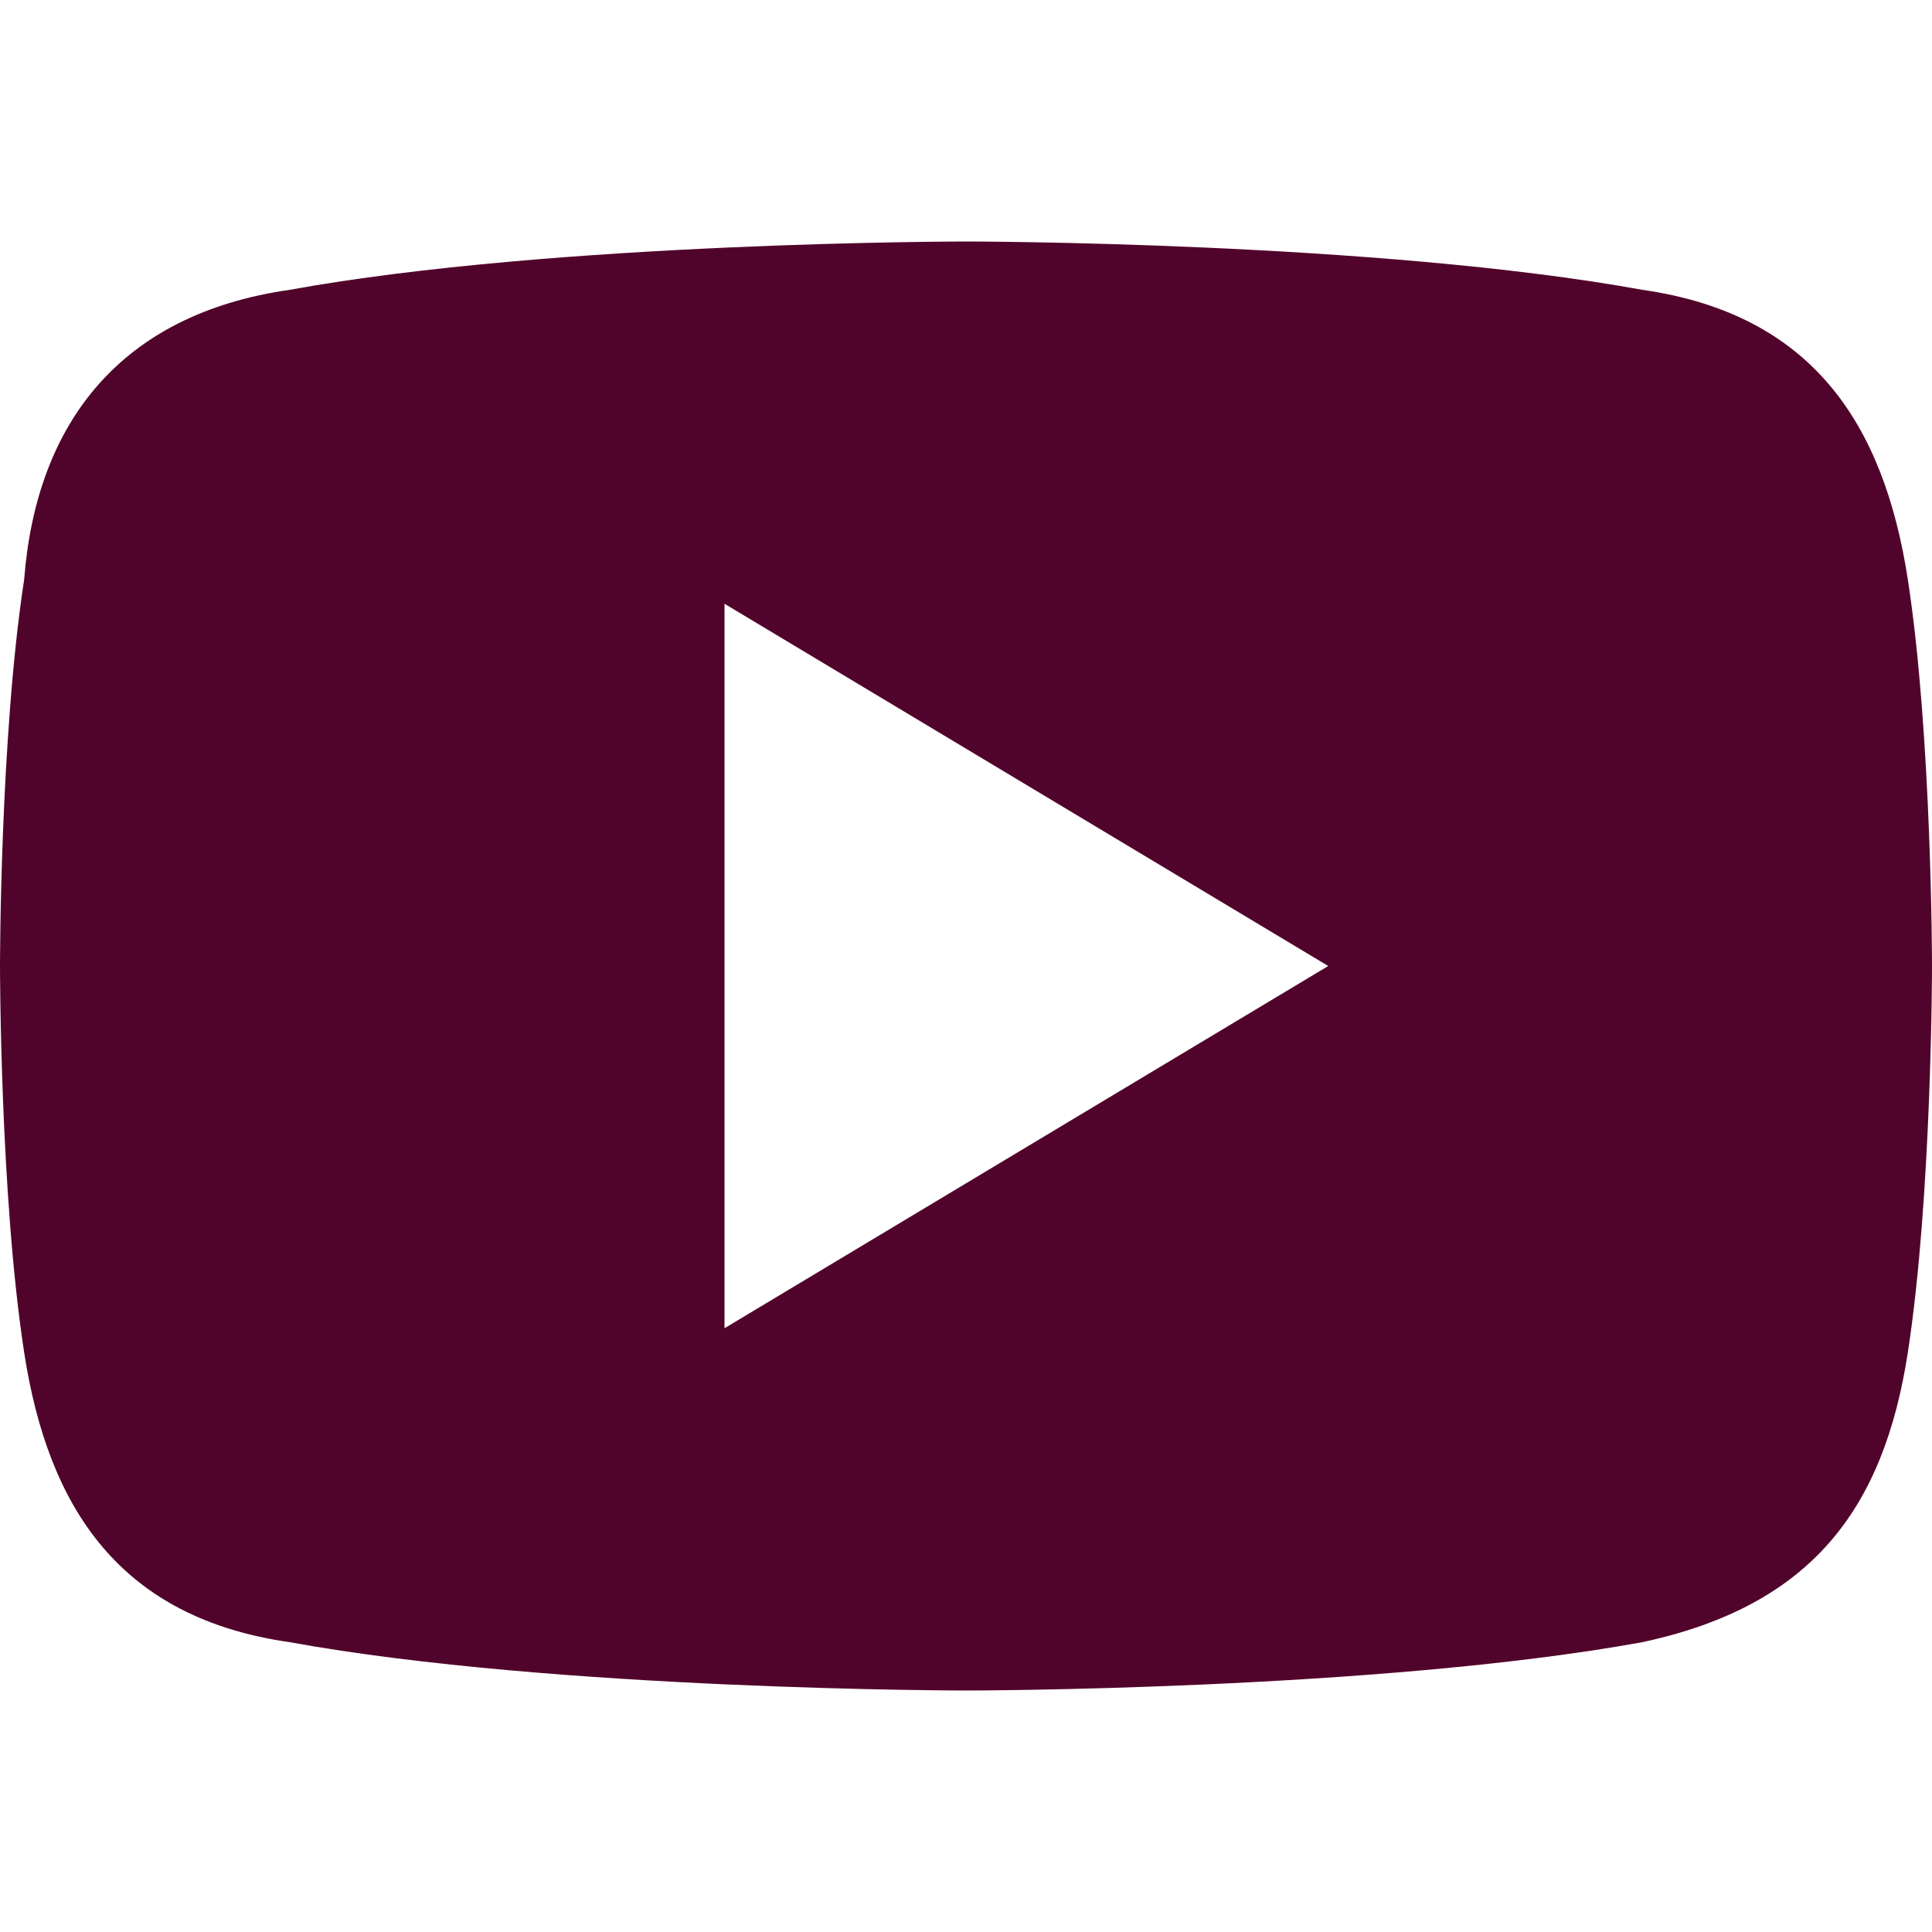
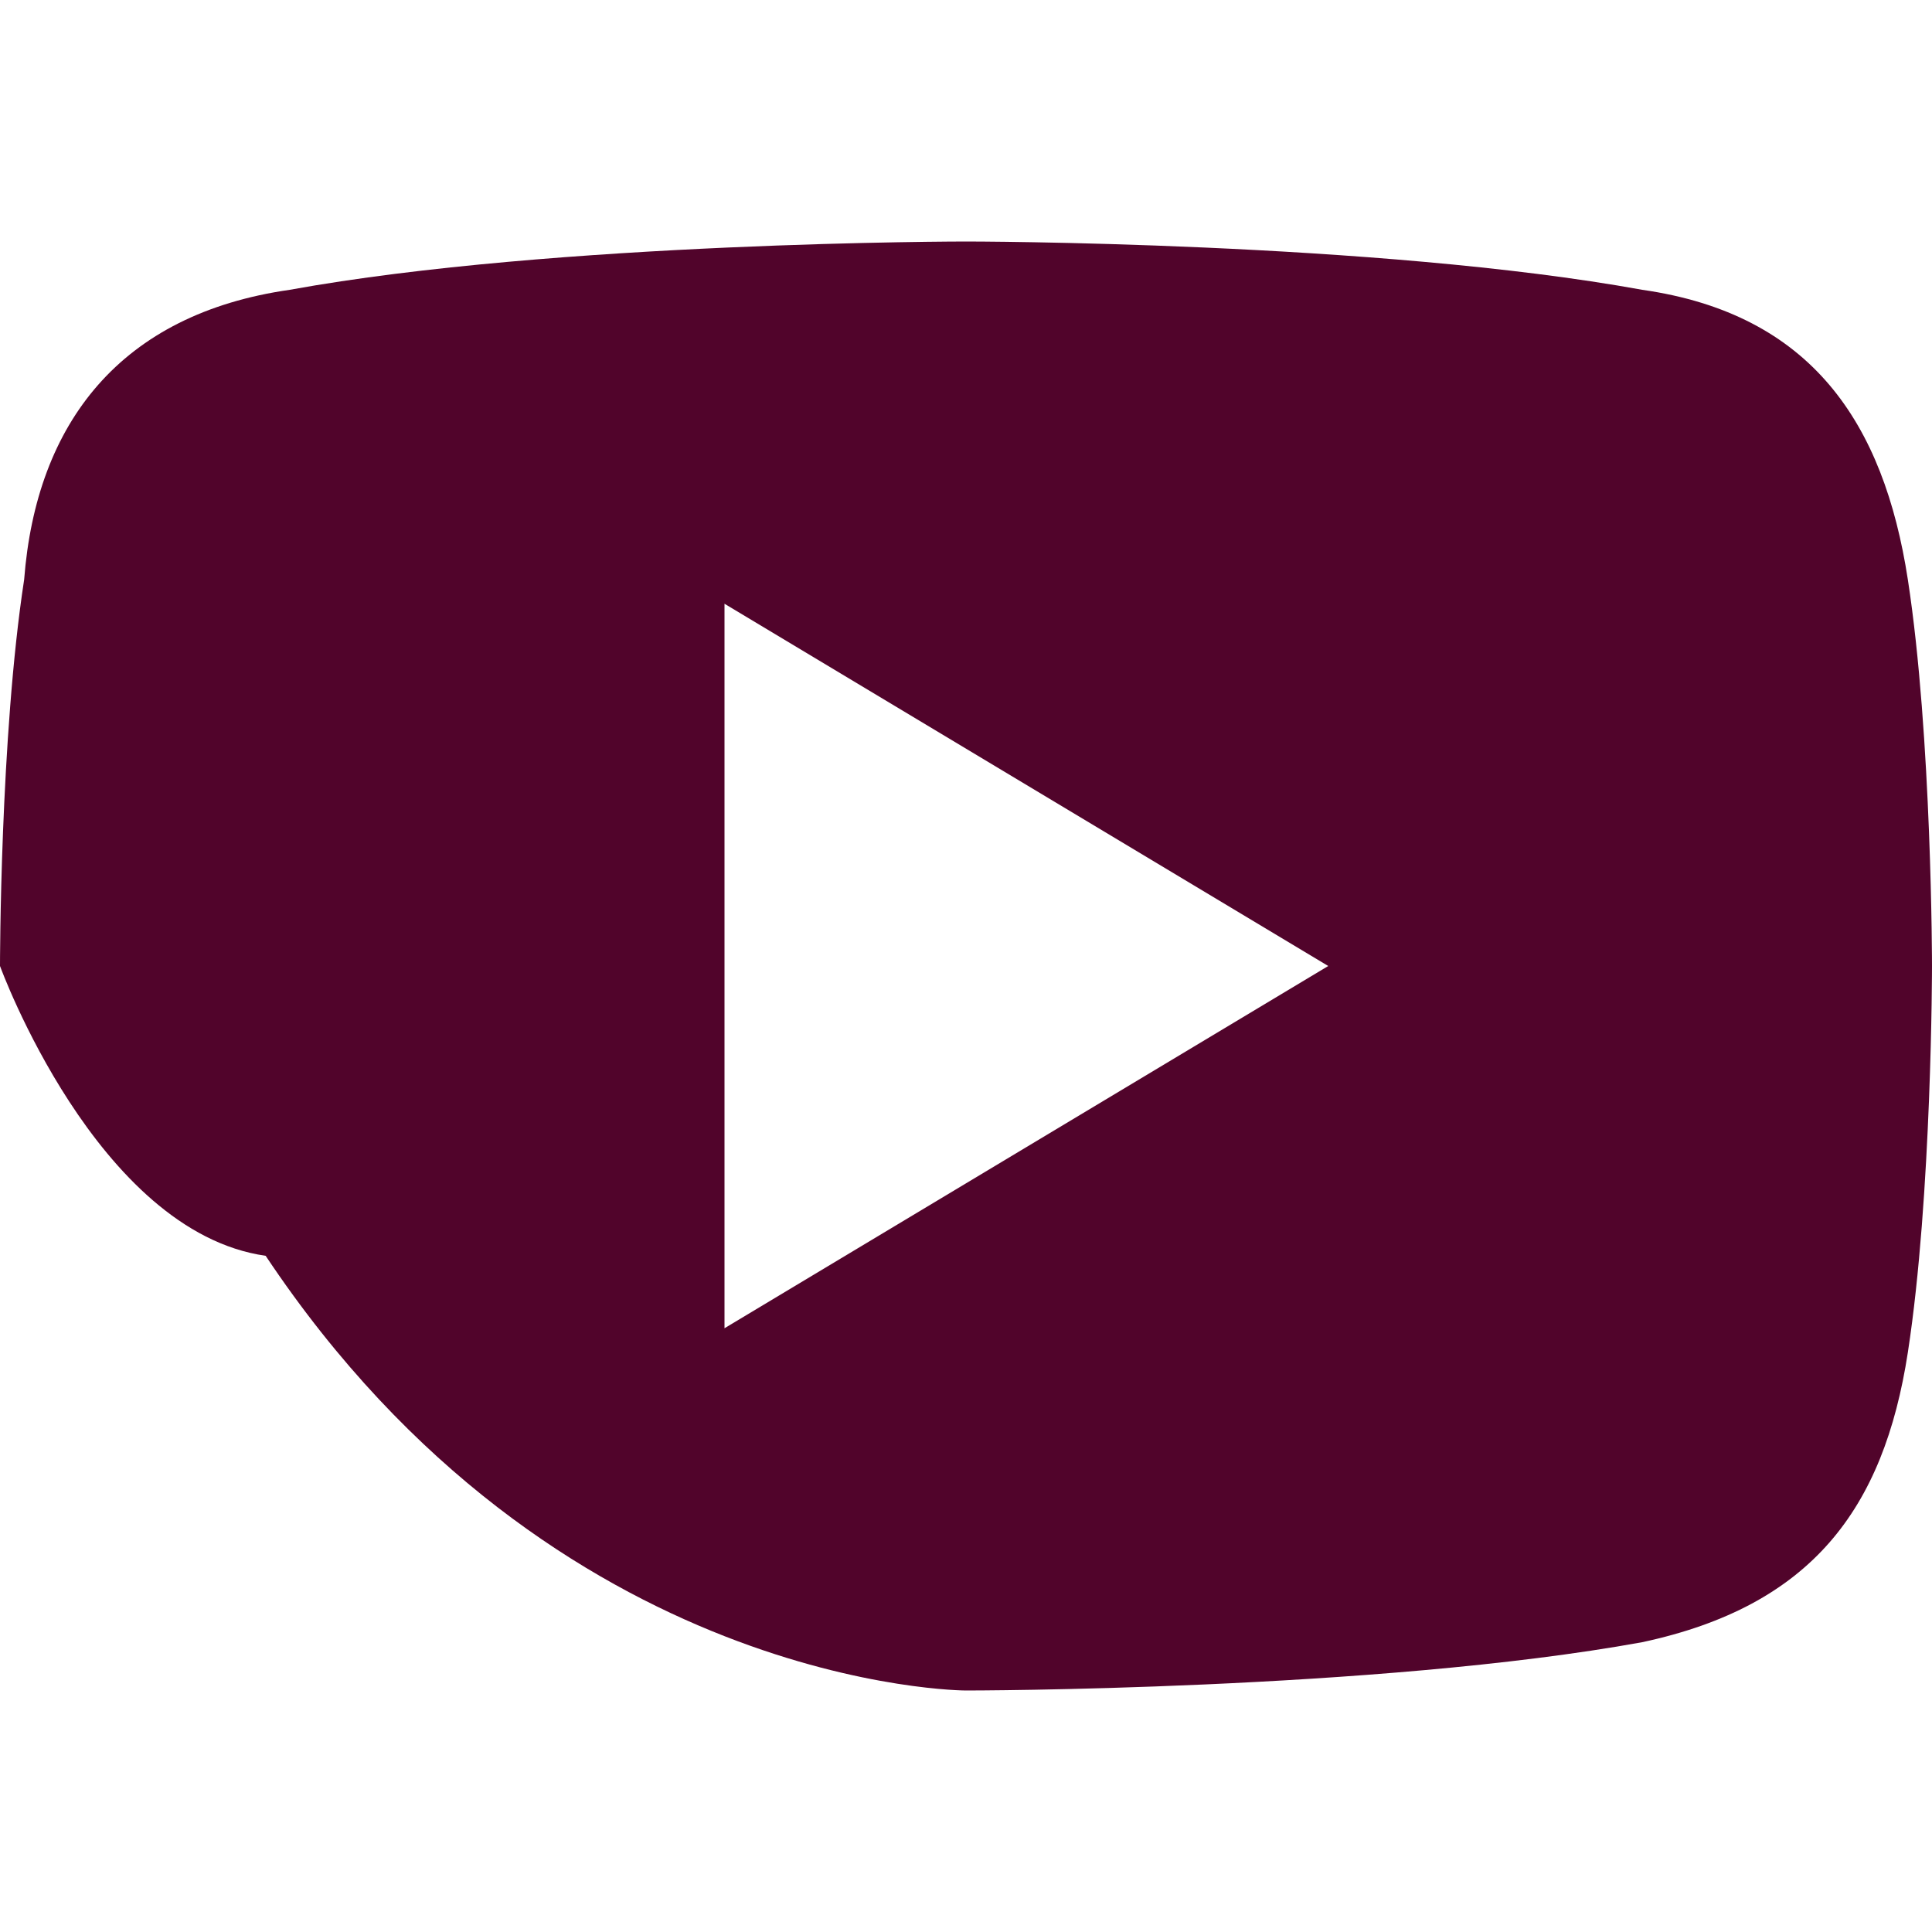
<svg xmlns="http://www.w3.org/2000/svg" version="1.1" id="Layer_1" x="0px" y="0px" viewBox="0 0 32 32" style="enable-background:new 0 0 32 32;" xml:space="preserve">
  <style type="text/css">
	.st0{fill:#51042B;}
</style>
-   <path class="st0" d="M31.6,9.6C31.2,7,30,5.2,27.2,4.8C22.8,4,16,4,16,4S9.2,4,4.8,4.8C2,5.2,0.6,7,0.4,9.6C0,12.2,0,16,0,16  s0,3.8,0.4,6.4s1.6,4.4,4.4,4.8C9.2,28,16,28,16,28s6.8,0,11.2-0.8c2.8-0.6,4-2.2,4.4-4.8C32,19.8,32,16,32,16S32,12.2,31.6,9.6z   M12,22V10l10,6L12,22z" />
+   <path class="st0" d="M31.6,9.6C31.2,7,30,5.2,27.2,4.8C22.8,4,16,4,16,4S9.2,4,4.8,4.8C2,5.2,0.6,7,0.4,9.6C0,12.2,0,16,0,16  s1.6,4.4,4.4,4.8C9.2,28,16,28,16,28s6.8,0,11.2-0.8c2.8-0.6,4-2.2,4.4-4.8C32,19.8,32,16,32,16S32,12.2,31.6,9.6z   M12,22V10l10,6L12,22z" />
</svg>